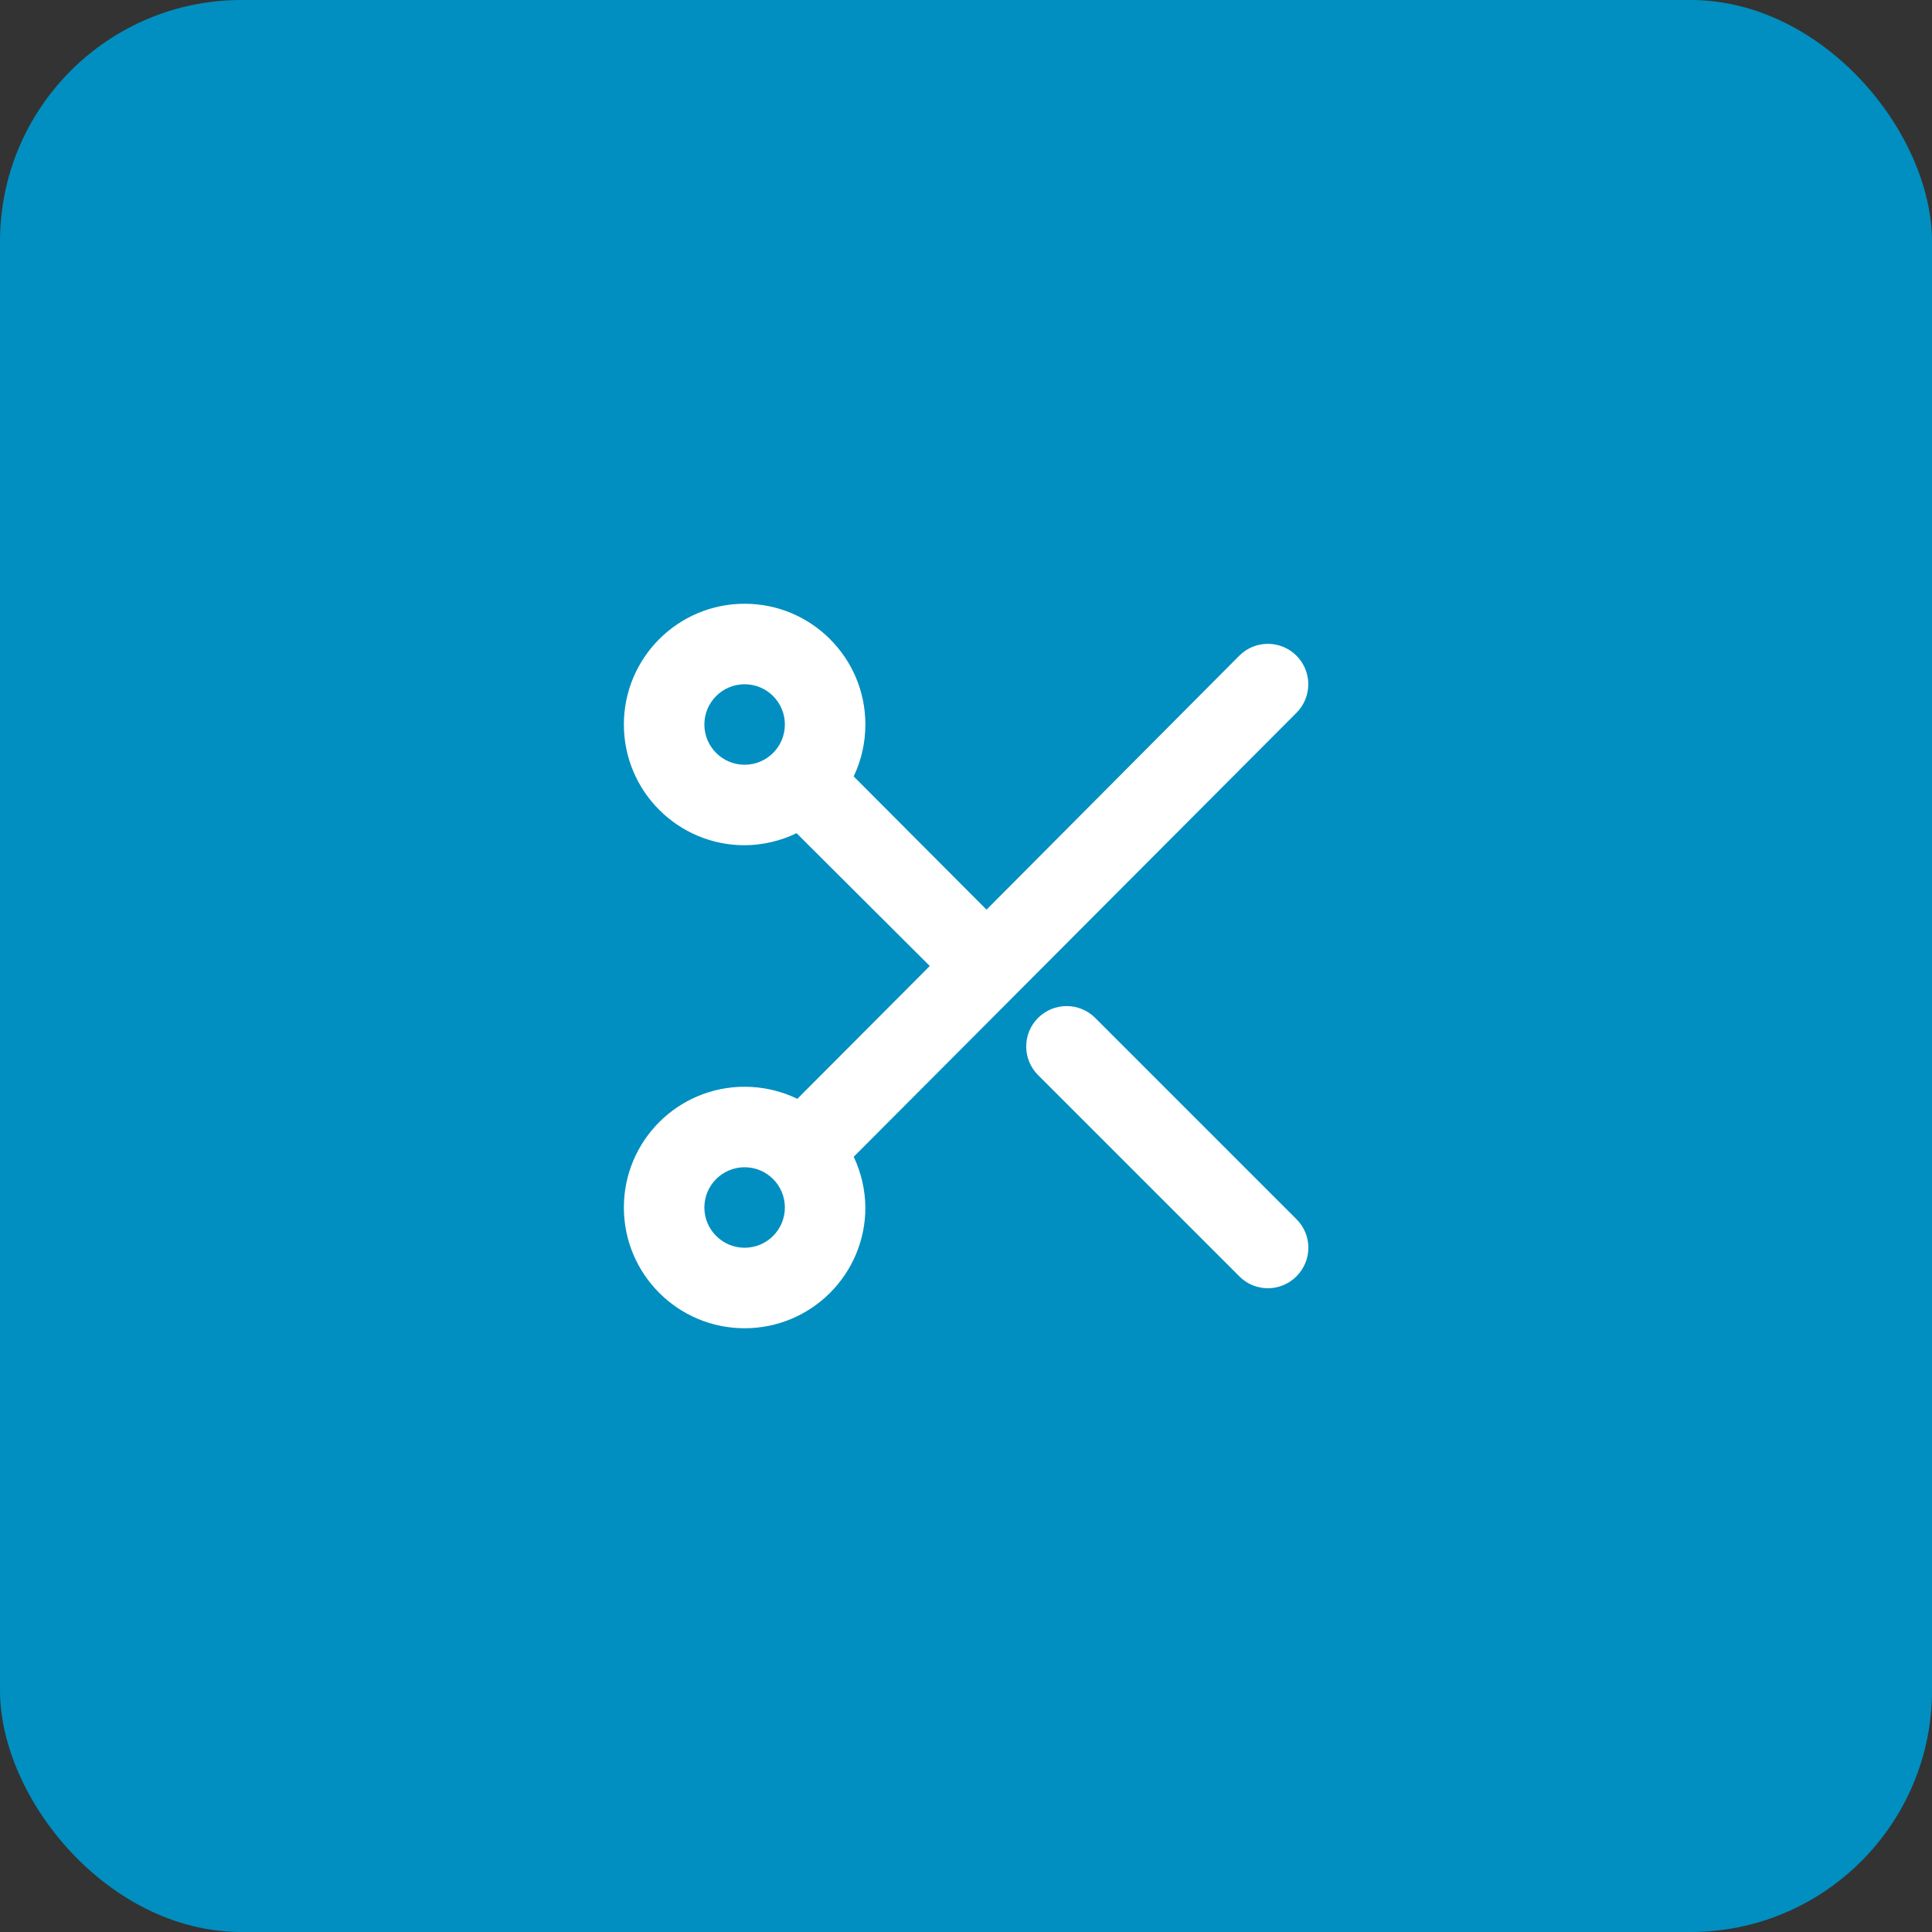
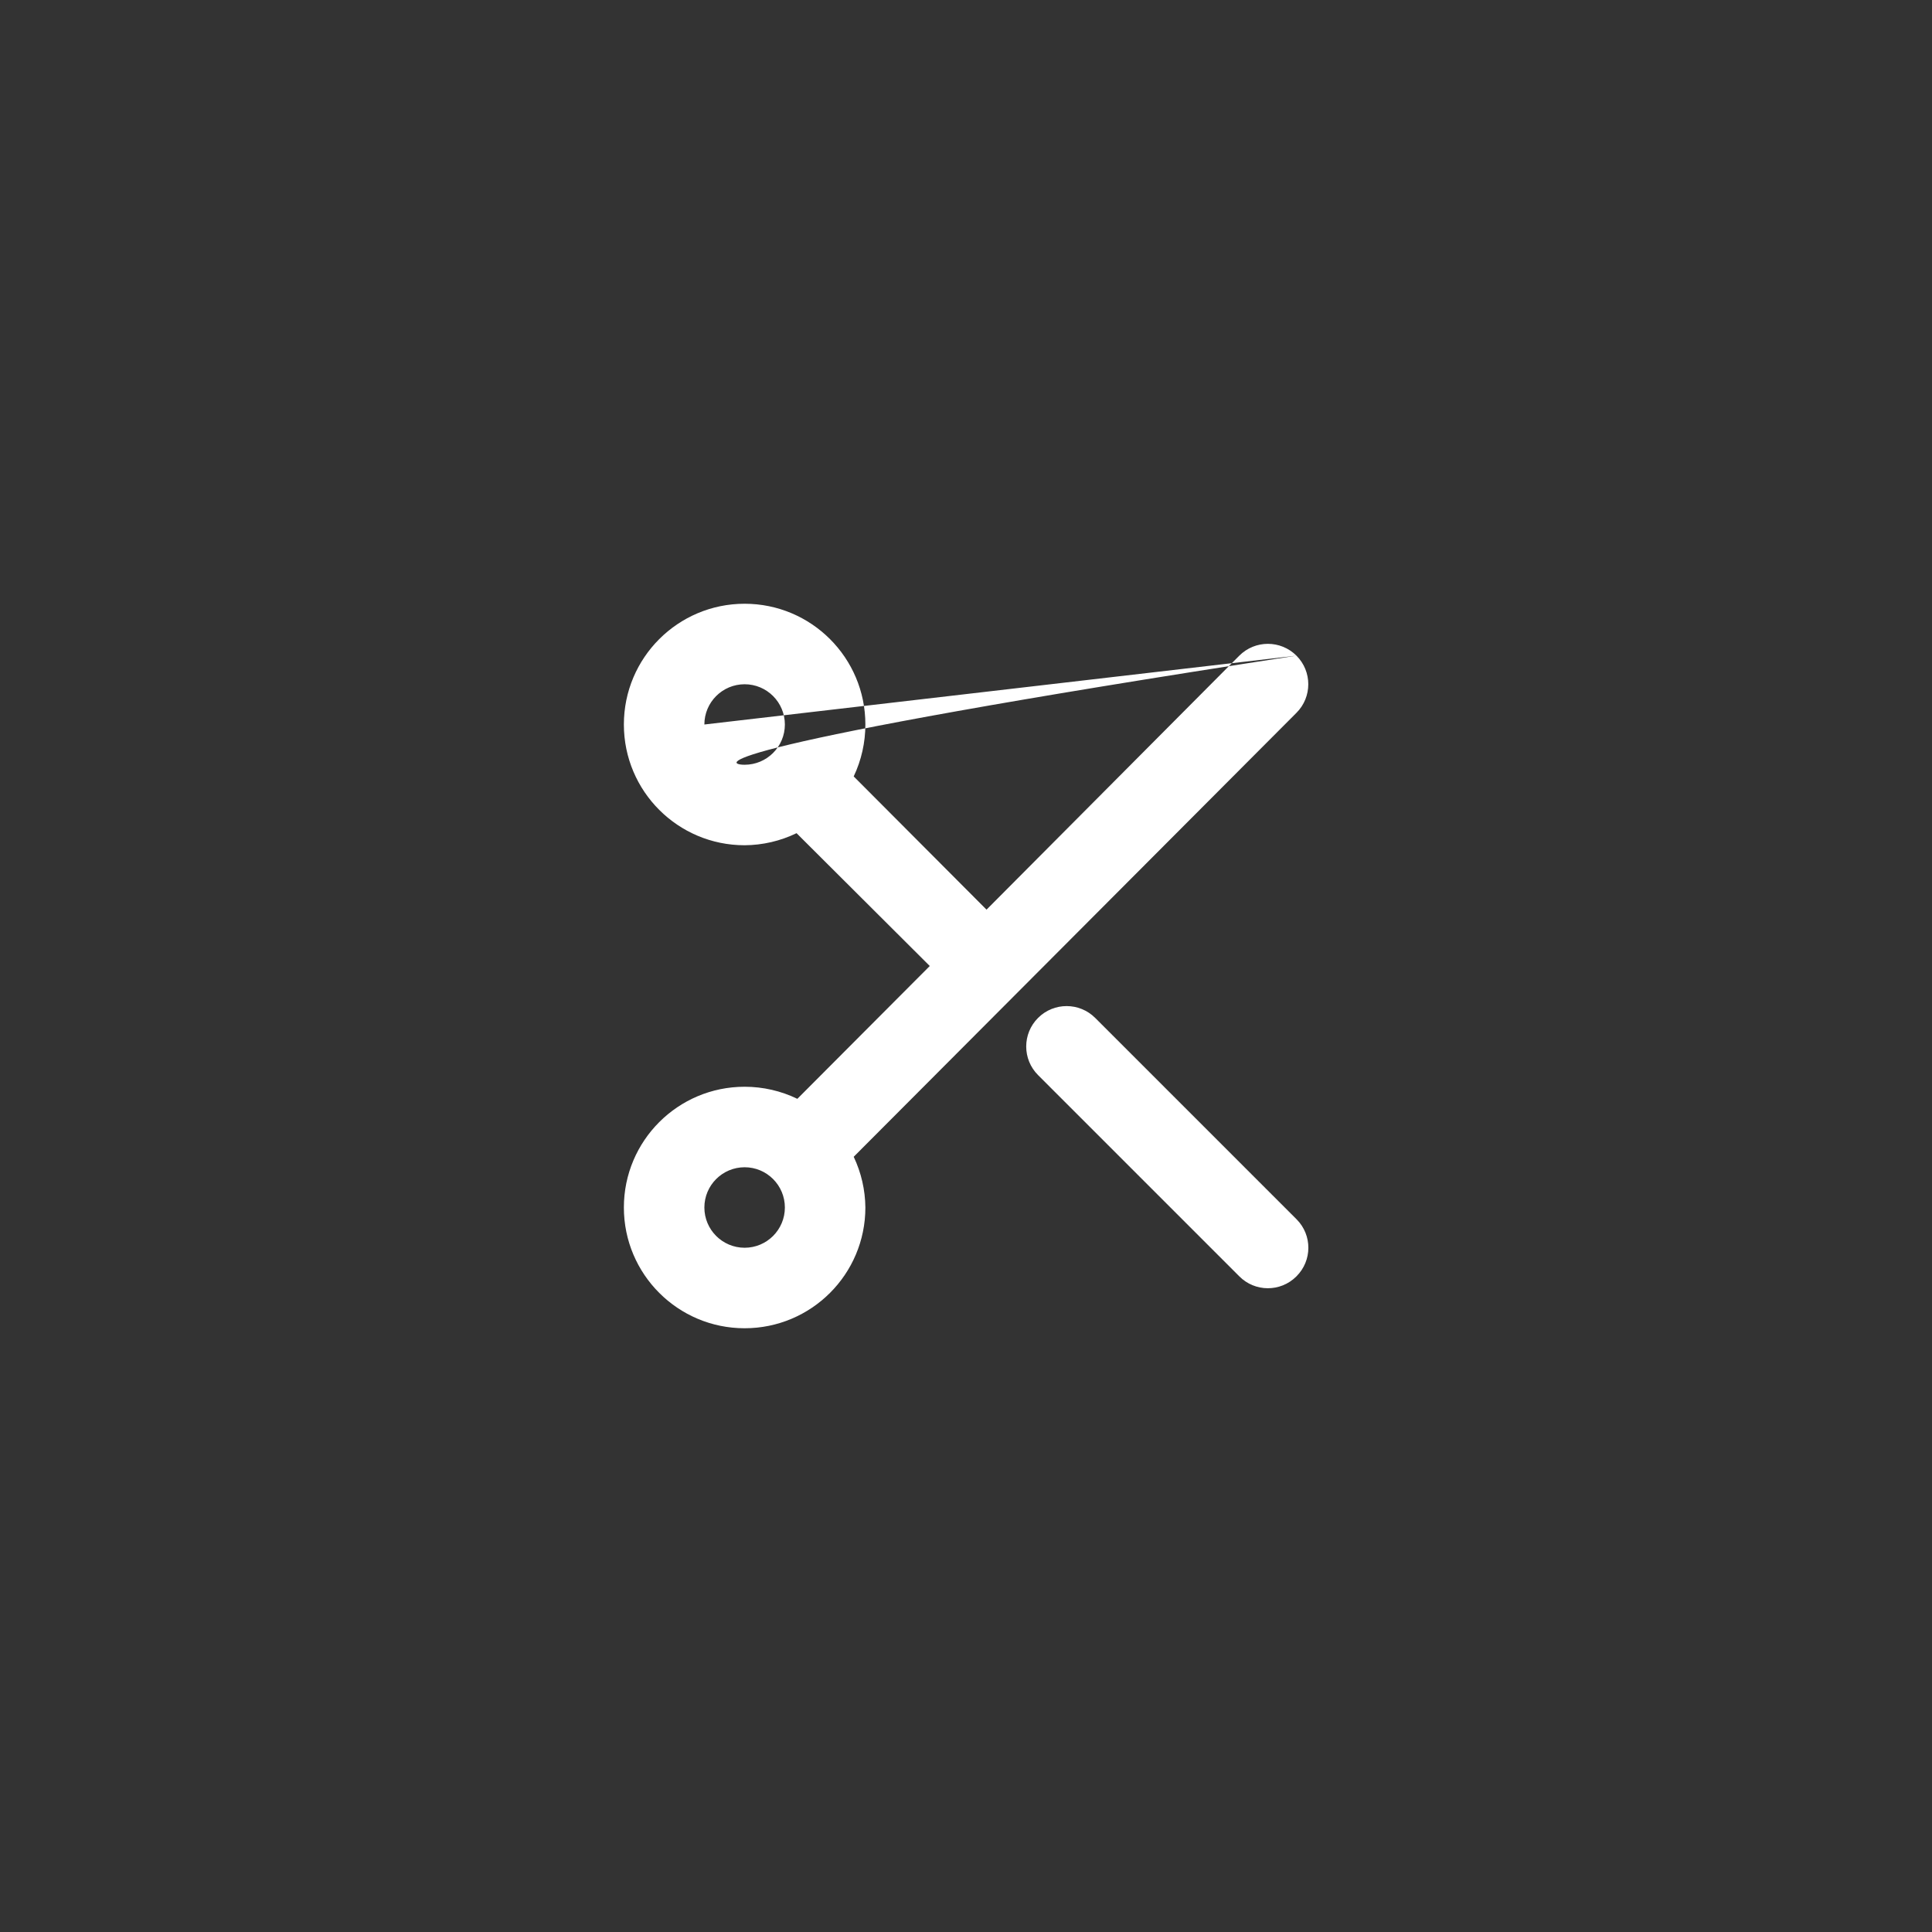
<svg xmlns="http://www.w3.org/2000/svg" width="48" height="48" viewBox="0 0 48 48" fill="none">
  <rect x="0" y="0" width="48" height="48" fill="#333333" stroke="none" />
-   <rect width="48" height="48" rx="6" fill="#008FC0" />
-   <path fill-rule="evenodd" clip-rule="evenodd" d="M32.21 16.29C32.602 16.682 32.602 17.318 32.21 17.71L21.21 28.74C21.397 29.134 21.496 29.564 21.5 30C21.5 31.657 20.157 33 18.5 33C16.843 33 15.5 31.657 15.5 30C15.5 28.343 16.843 27 18.5 27C18.954 27 19.402 27.102 19.81 27.3L23.1 24L19.79 20.7C19.388 20.895 18.947 20.997 18.5 21C16.843 21 15.5 19.657 15.5 18C15.5 16.343 16.843 15 18.5 15C20.157 15 21.5 16.343 21.5 18C21.5 18.446 21.401 18.887 21.21 19.29L24.51 22.6L30.79 16.29C31.182 15.898 31.818 15.898 32.21 16.29ZM17.5 18C17.5 18.552 17.948 19 18.5 19C19.052 19 19.5 18.552 19.5 18C19.5 17.448 19.052 17 18.5 17C17.948 17 17.5 17.448 17.5 18ZM18.5 31C17.948 31 17.5 30.552 17.5 30C17.5 29.448 17.948 29 18.5 29C19.052 29 19.5 29.448 19.5 30C19.5 30.552 19.052 31 18.5 31ZM25.79 25.29C26.182 24.898 26.818 24.898 27.21 25.29L32.21 30.29L32.216 30.296C32.605 30.688 32.602 31.321 32.21 31.71L32.204 31.716C31.812 32.105 31.179 32.102 30.79 31.71L25.79 26.71C25.398 26.318 25.398 25.682 25.79 25.29Z" fill="white" />
+   <path fill-rule="evenodd" clip-rule="evenodd" d="M32.21 16.29C32.602 16.682 32.602 17.318 32.21 17.71L21.21 28.74C21.397 29.134 21.496 29.564 21.5 30C21.5 31.657 20.157 33 18.5 33C16.843 33 15.5 31.657 15.5 30C15.5 28.343 16.843 27 18.5 27C18.954 27 19.402 27.102 19.81 27.3L23.1 24L19.79 20.7C19.388 20.895 18.947 20.997 18.5 21C16.843 21 15.5 19.657 15.5 18C15.5 16.343 16.843 15 18.5 15C20.157 15 21.5 16.343 21.5 18C21.5 18.446 21.401 18.887 21.21 19.29L24.51 22.6L30.79 16.29C31.182 15.898 31.818 15.898 32.21 16.29ZC17.5 18.552 17.948 19 18.5 19C19.052 19 19.5 18.552 19.5 18C19.5 17.448 19.052 17 18.5 17C17.948 17 17.5 17.448 17.5 18ZM18.5 31C17.948 31 17.5 30.552 17.5 30C17.5 29.448 17.948 29 18.5 29C19.052 29 19.5 29.448 19.5 30C19.5 30.552 19.052 31 18.5 31ZM25.79 25.29C26.182 24.898 26.818 24.898 27.21 25.29L32.21 30.29L32.216 30.296C32.605 30.688 32.602 31.321 32.21 31.71L32.204 31.716C31.812 32.105 31.179 32.102 30.79 31.71L25.79 26.71C25.398 26.318 25.398 25.682 25.79 25.29Z" fill="white" />
</svg>